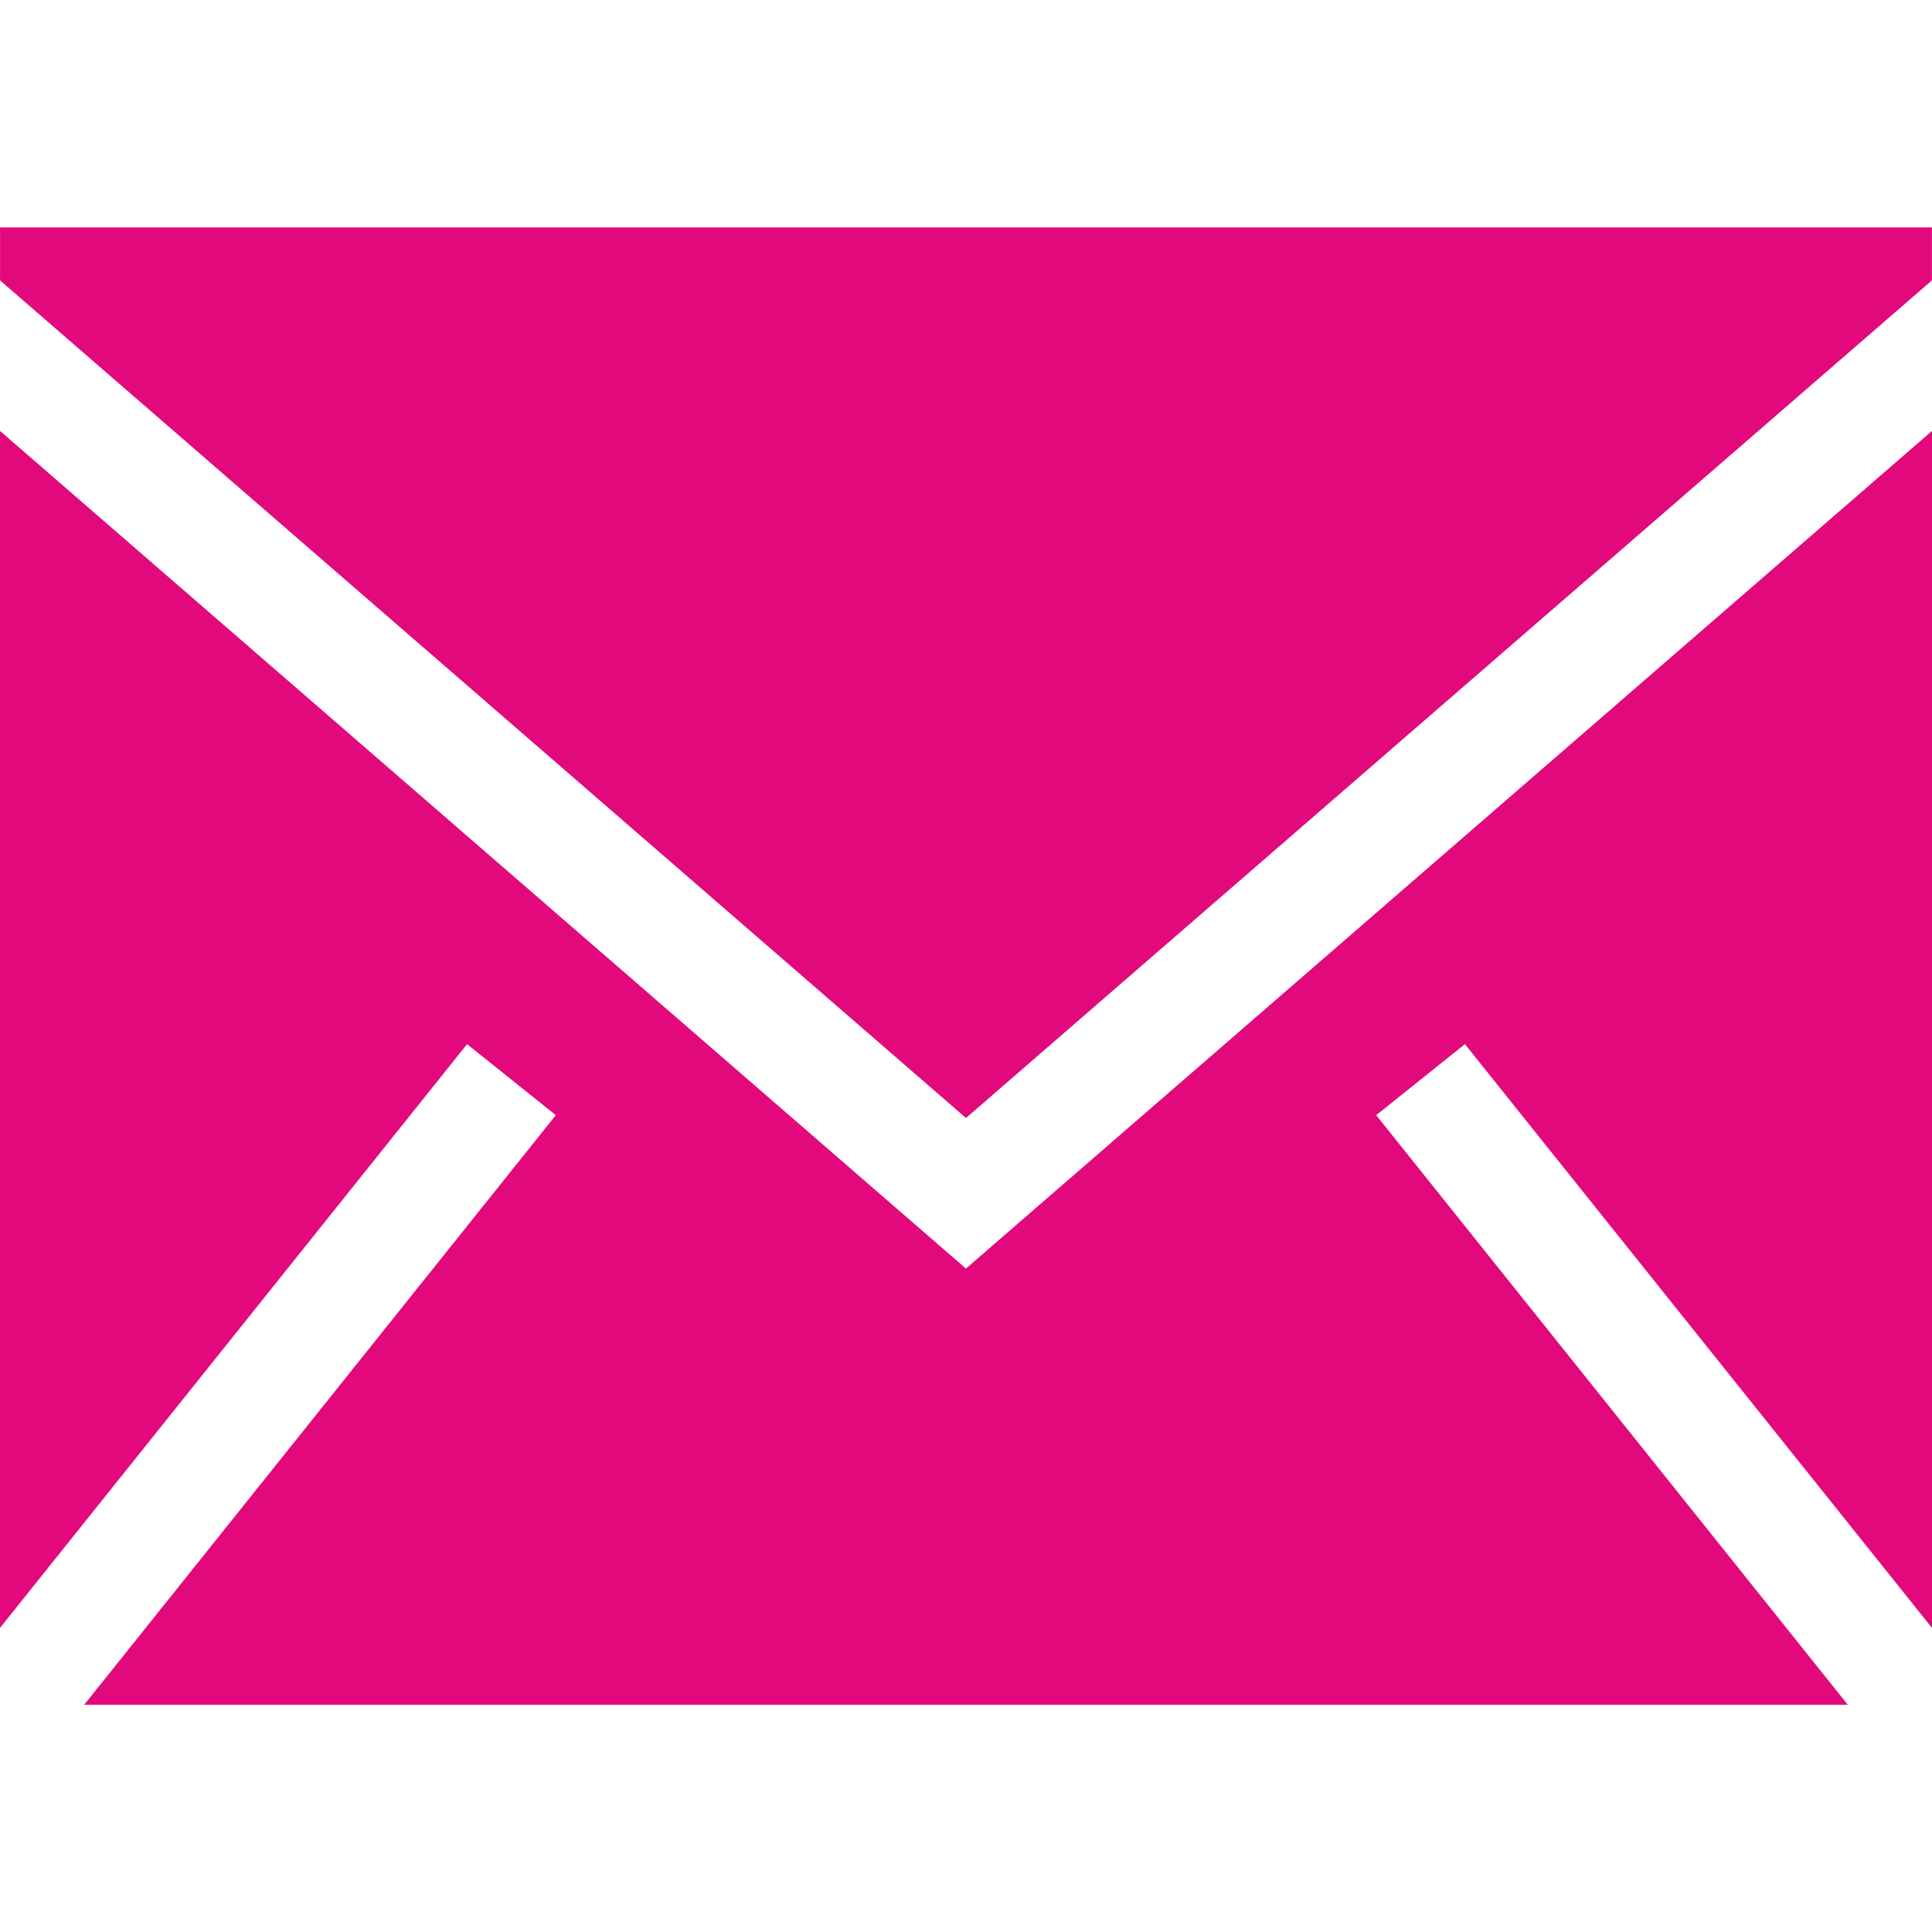
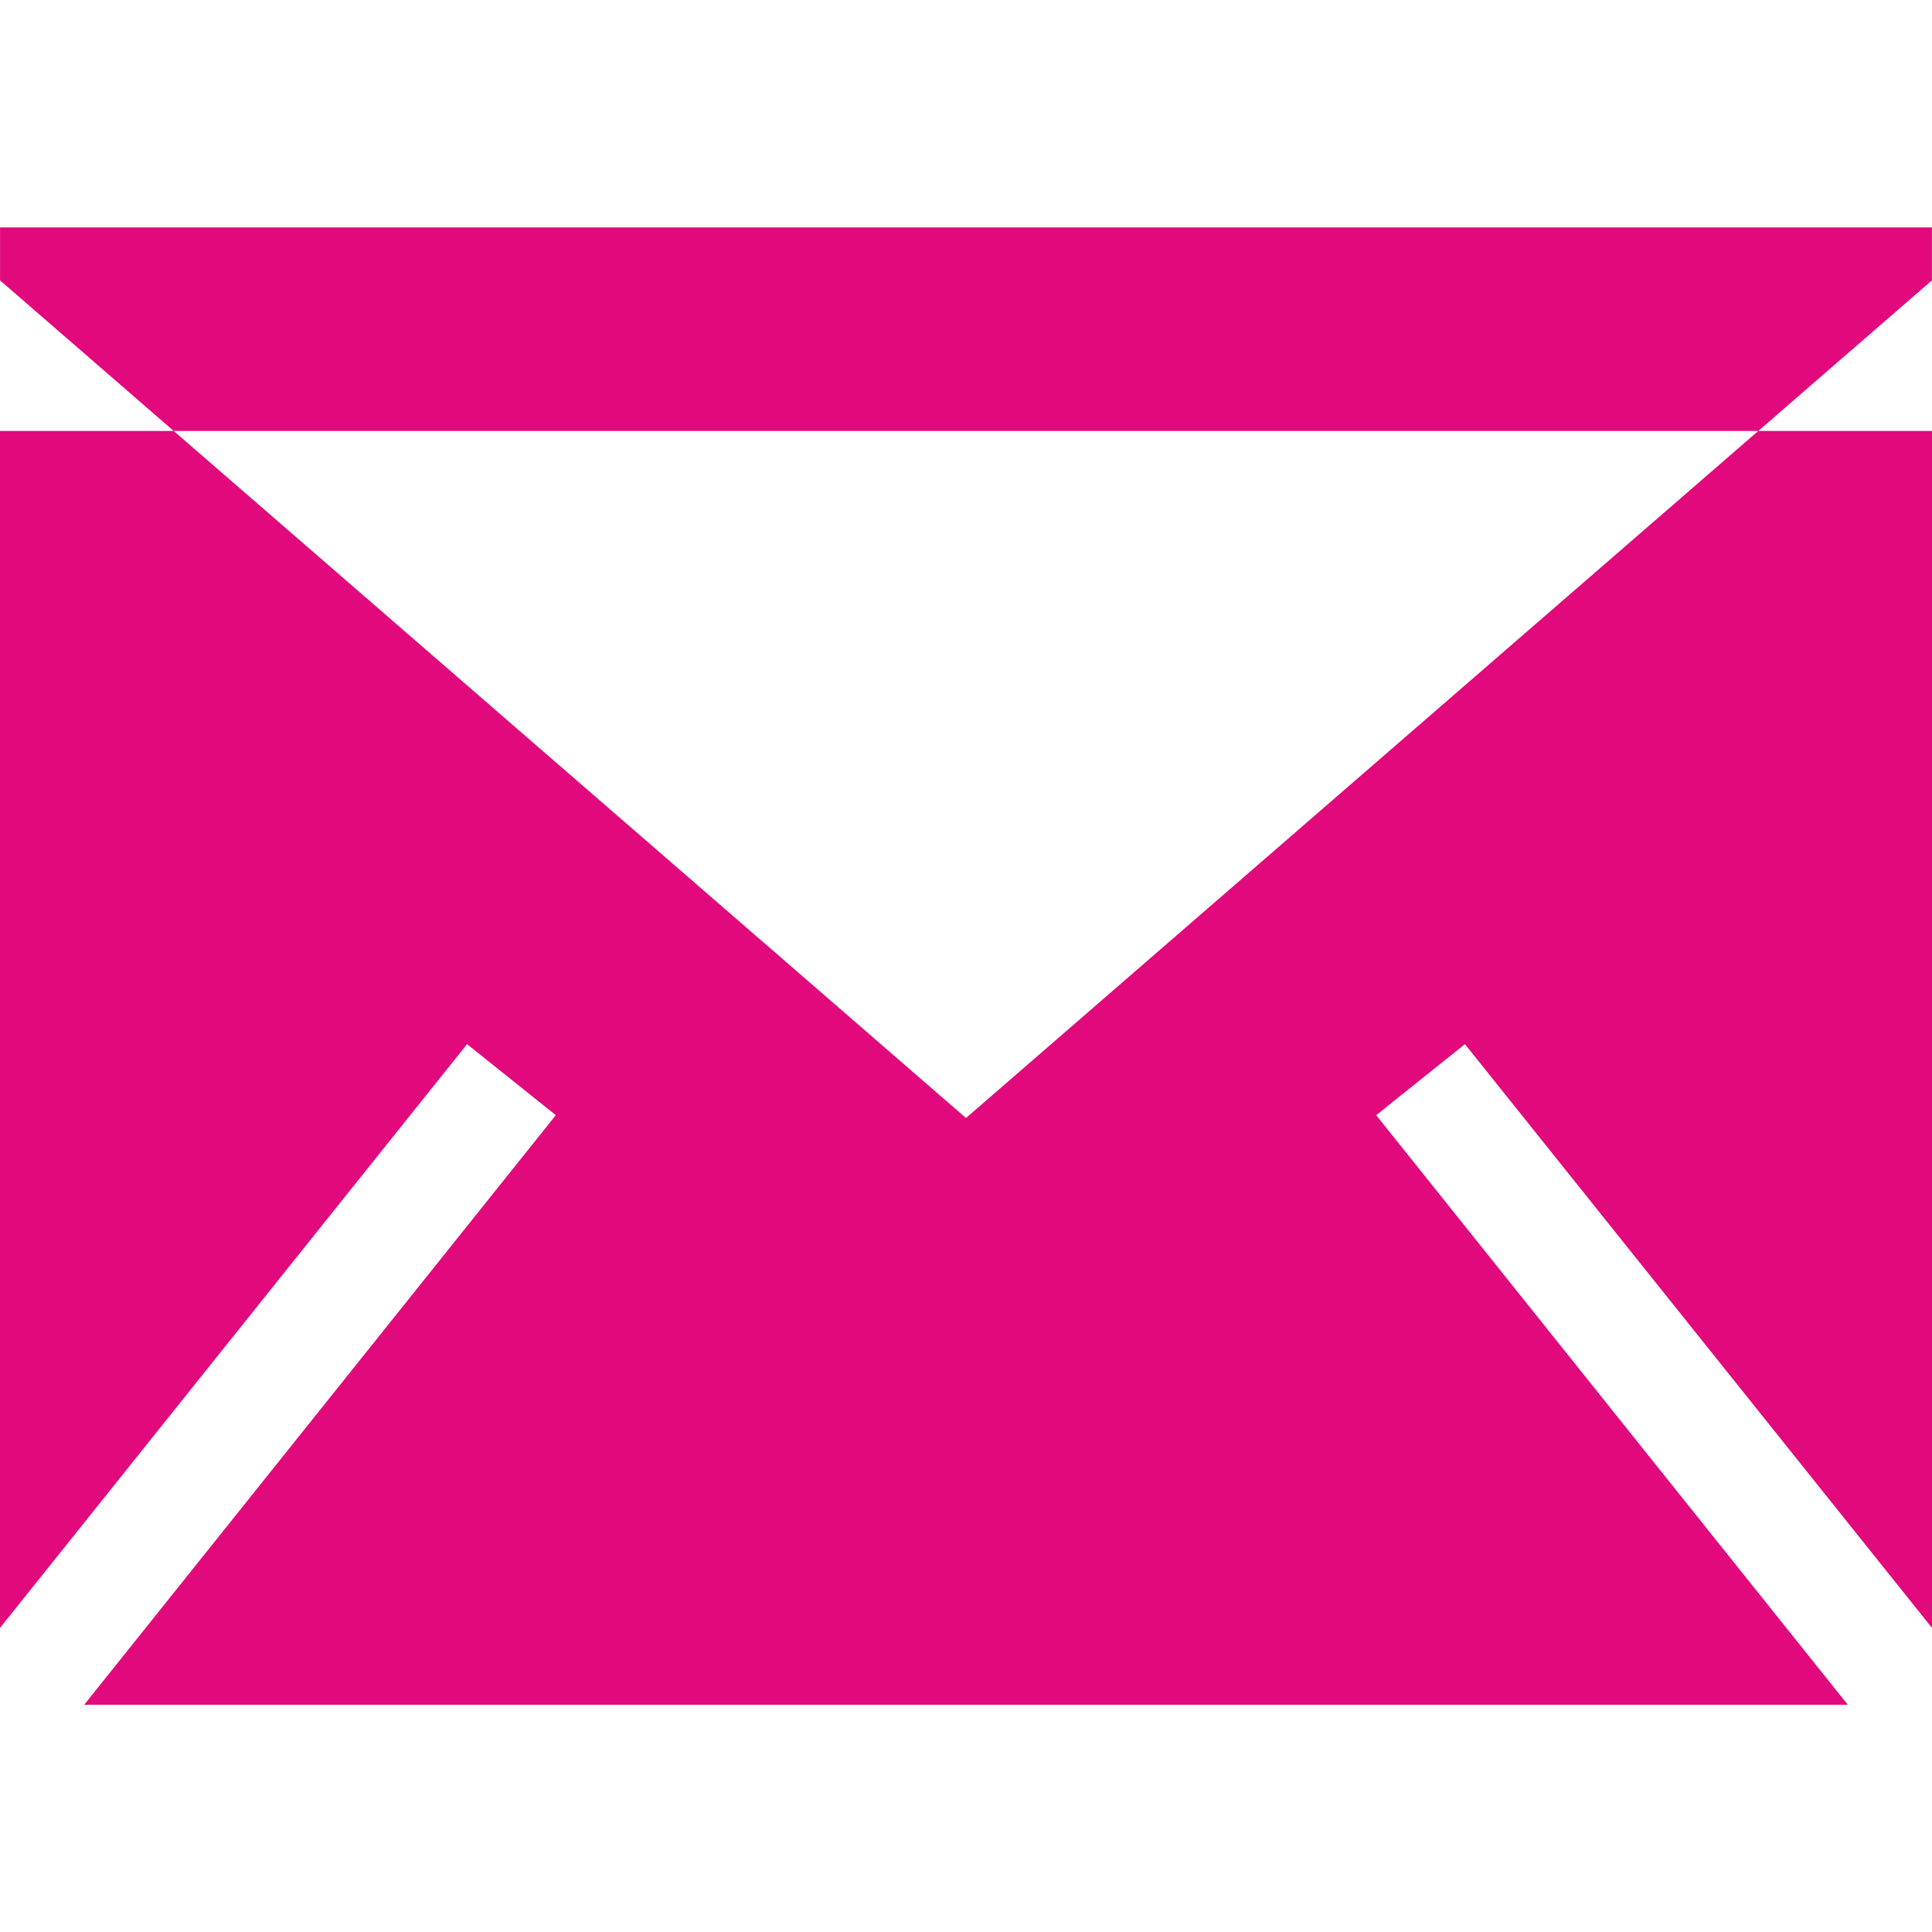
<svg xmlns="http://www.w3.org/2000/svg" fill="#e2097d" width="40px" height="40px" viewBox="0 0 1920 1920">
-   <path d="M1920 428.266v1189.54l-464.16-580.146-88.203 70.585 468.679 585.904H83.684l468.679-585.904-88.202-70.585L0 1617.805V428.265l959.944 832.441L1920 428.266ZM1919.932 226v52.627l-959.943 832.44L.045 278.628V226h1919.887Z" fill-rule="evenodd" />
+   <path d="M1920 428.266v1189.54l-464.16-580.146-88.203 70.585 468.679 585.904H83.684l468.679-585.904-88.202-70.585L0 1617.805V428.265L1920 428.266ZM1919.932 226v52.627l-959.943 832.44L.045 278.628V226h1919.887Z" fill-rule="evenodd" />
</svg>